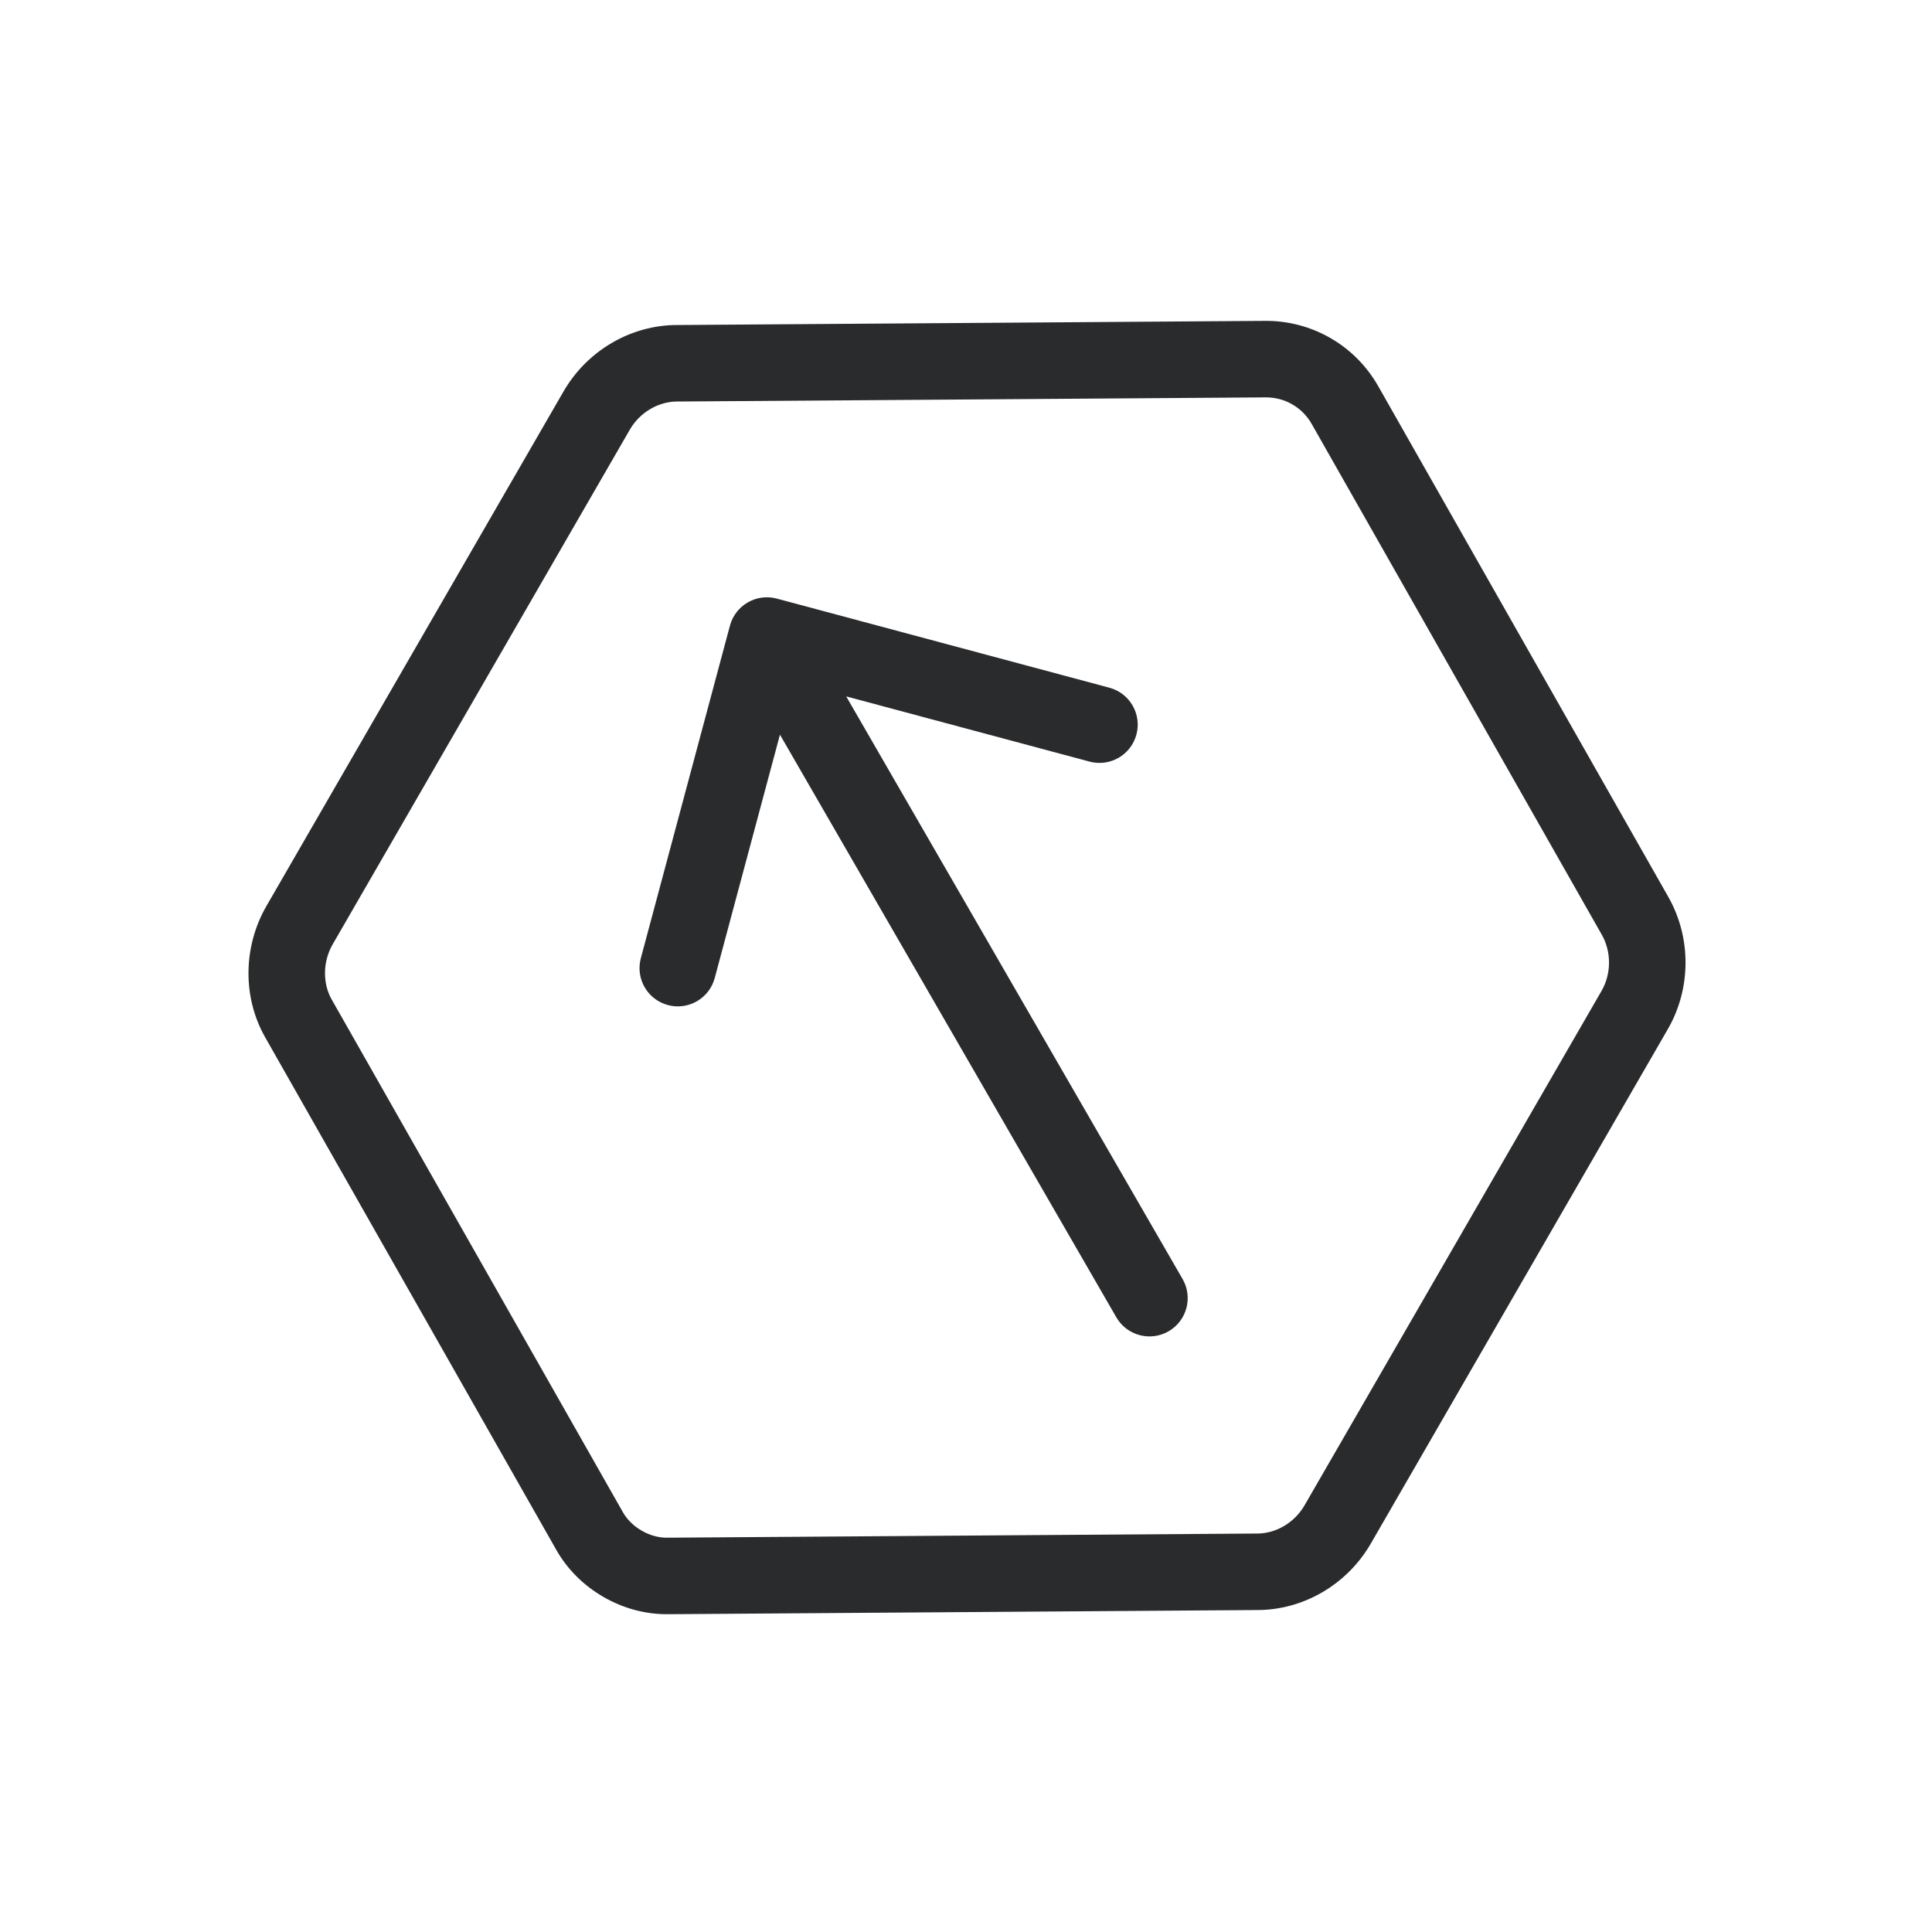
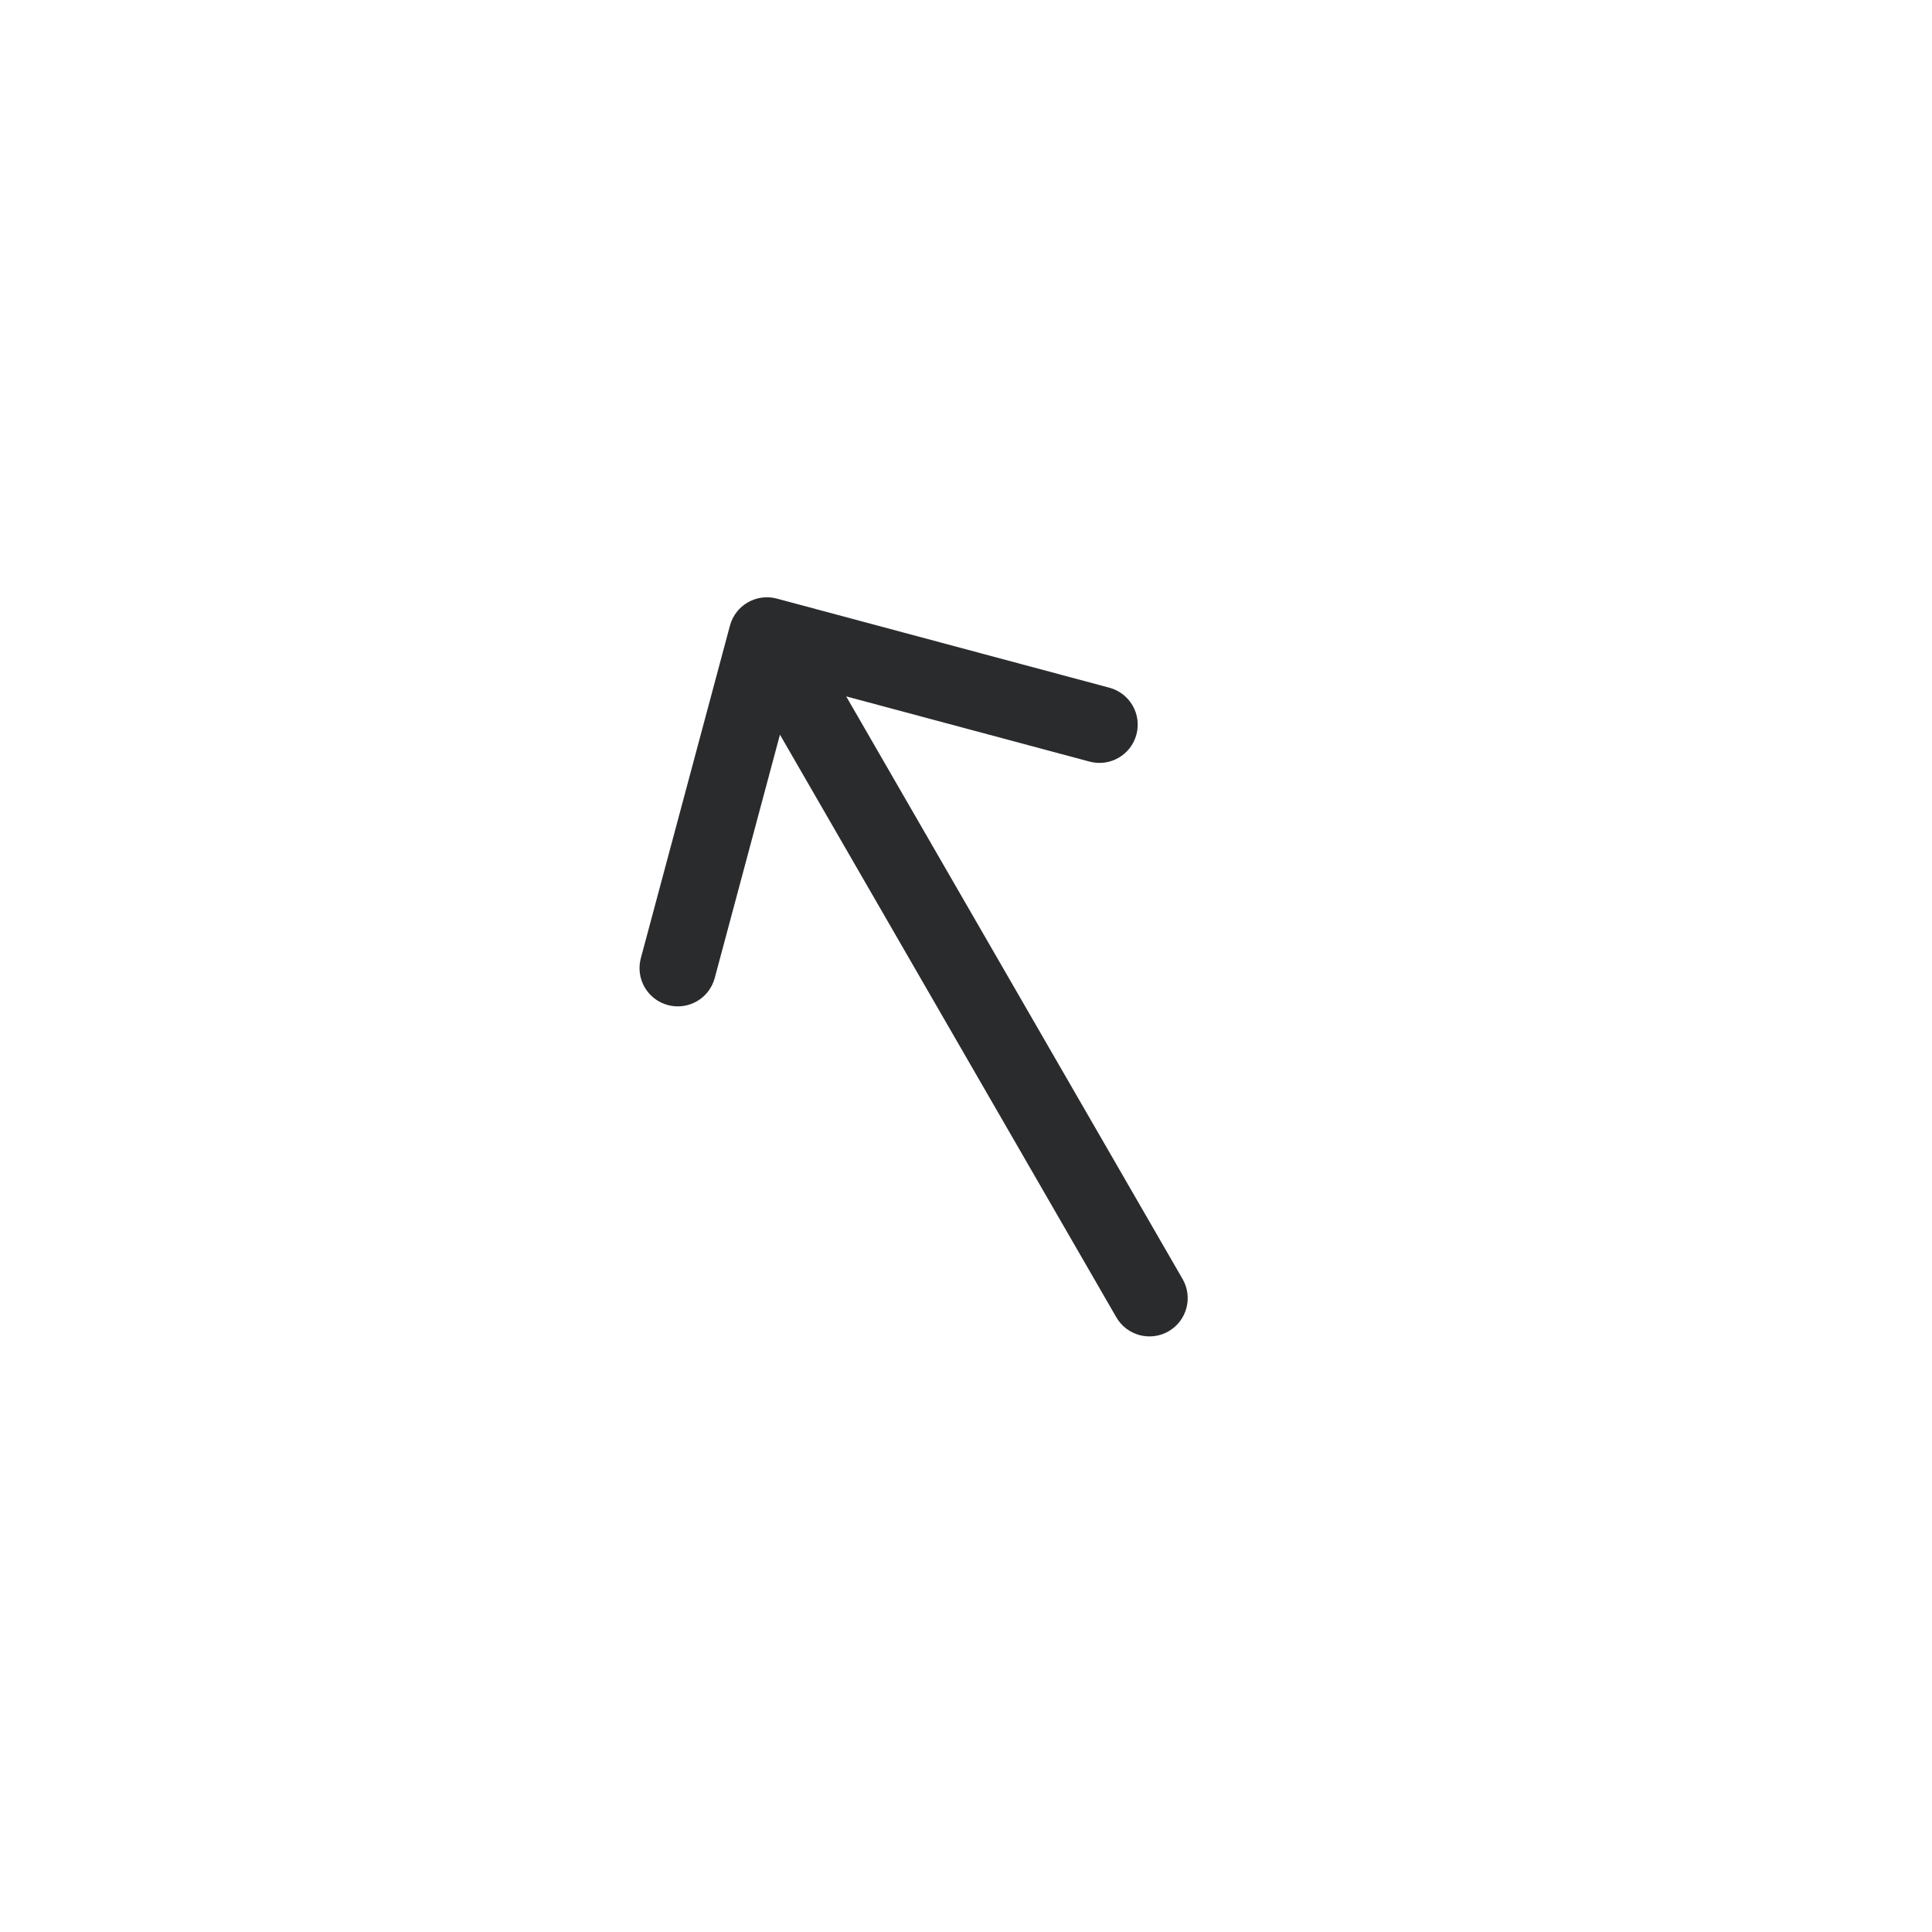
<svg xmlns="http://www.w3.org/2000/svg" width="160" height="160" viewBox="0 0 160 160" fill="none">
-   <path fill-rule="evenodd" clip-rule="evenodd" d="M51.538 125.15L51.556 125.183C51.904 125.814 52.44 126.358 53.141 126.763C53.841 127.167 54.581 127.359 55.301 127.345L55.339 127.345L104.064 127.001L104.101 127.001C105.615 127.008 107.182 126.147 108.04 124.66L132.635 82.059C133.451 80.647 133.458 78.827 132.656 77.414L132.655 77.413L108.628 35.109C107.847 33.734 106.398 32.897 104.817 32.909L56.129 33.252L56.092 33.252C54.578 33.245 53.011 34.106 52.153 35.593L27.557 78.194C26.693 79.69 26.735 81.496 27.476 82.787L27.484 82.8L51.538 125.15ZM55.422 133.681L104.072 133.337C107.923 133.355 111.564 131.229 113.527 127.828L138.123 85.228C140.06 81.873 140.08 77.657 138.166 74.284L114.138 31.981C112.224 28.608 108.649 26.544 104.771 26.573L56.121 26.916C52.27 26.898 48.629 29.024 46.665 32.425L22.07 75.025C20.106 78.426 20.086 82.642 21.982 85.943L46.009 128.246C46.953 129.955 48.343 131.309 49.973 132.25C51.602 133.191 53.47 133.718 55.422 133.681Z" fill="#2A2B2D" />
  <path fill-rule="evenodd" clip-rule="evenodd" d="M53.071 79.355L60.451 51.813C60.904 50.123 62.641 49.12 64.331 49.573L91.873 56.953C93.563 57.406 94.566 59.143 94.113 60.833C93.66 62.523 91.923 63.526 90.233 63.073L70.079 57.673L97.937 105.924C98.811 107.439 98.292 109.377 96.777 110.252C95.262 111.126 93.324 110.607 92.449 109.092L64.592 60.841L59.191 80.995C58.739 82.686 57.001 83.689 55.311 83.236C53.621 82.783 52.618 81.046 53.071 79.355Z" fill="#2A2B2D" />
</svg>